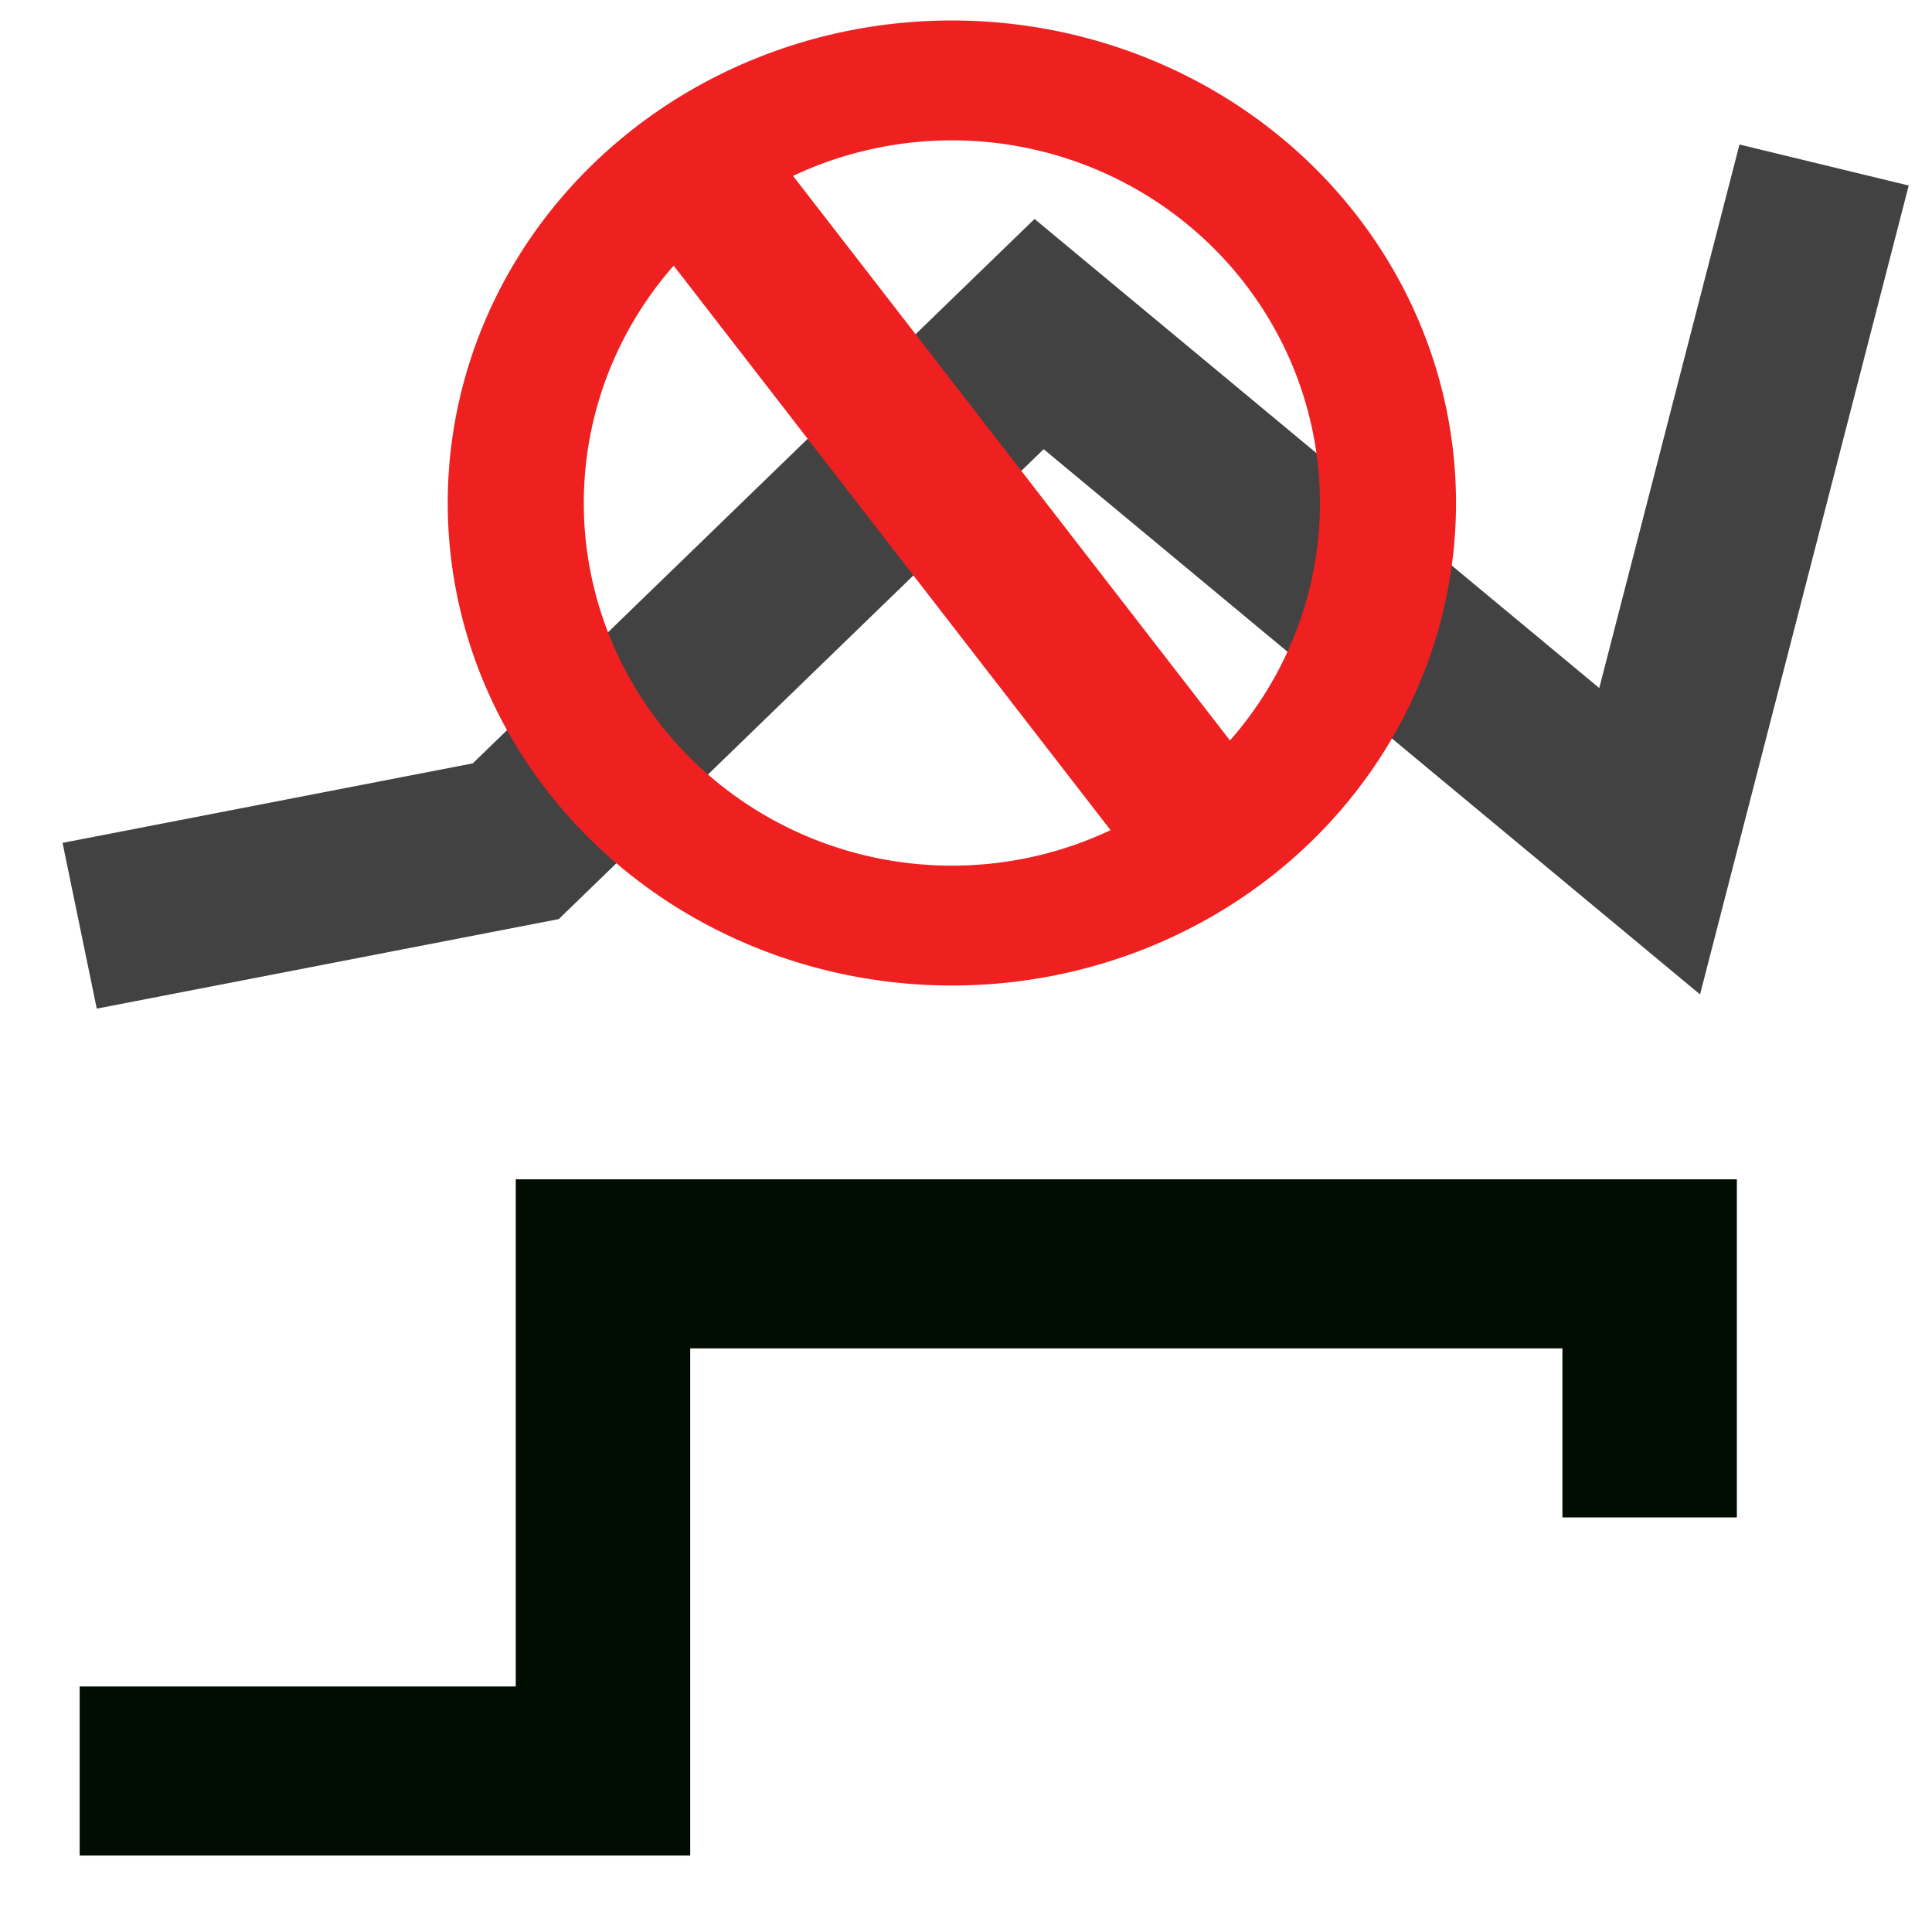
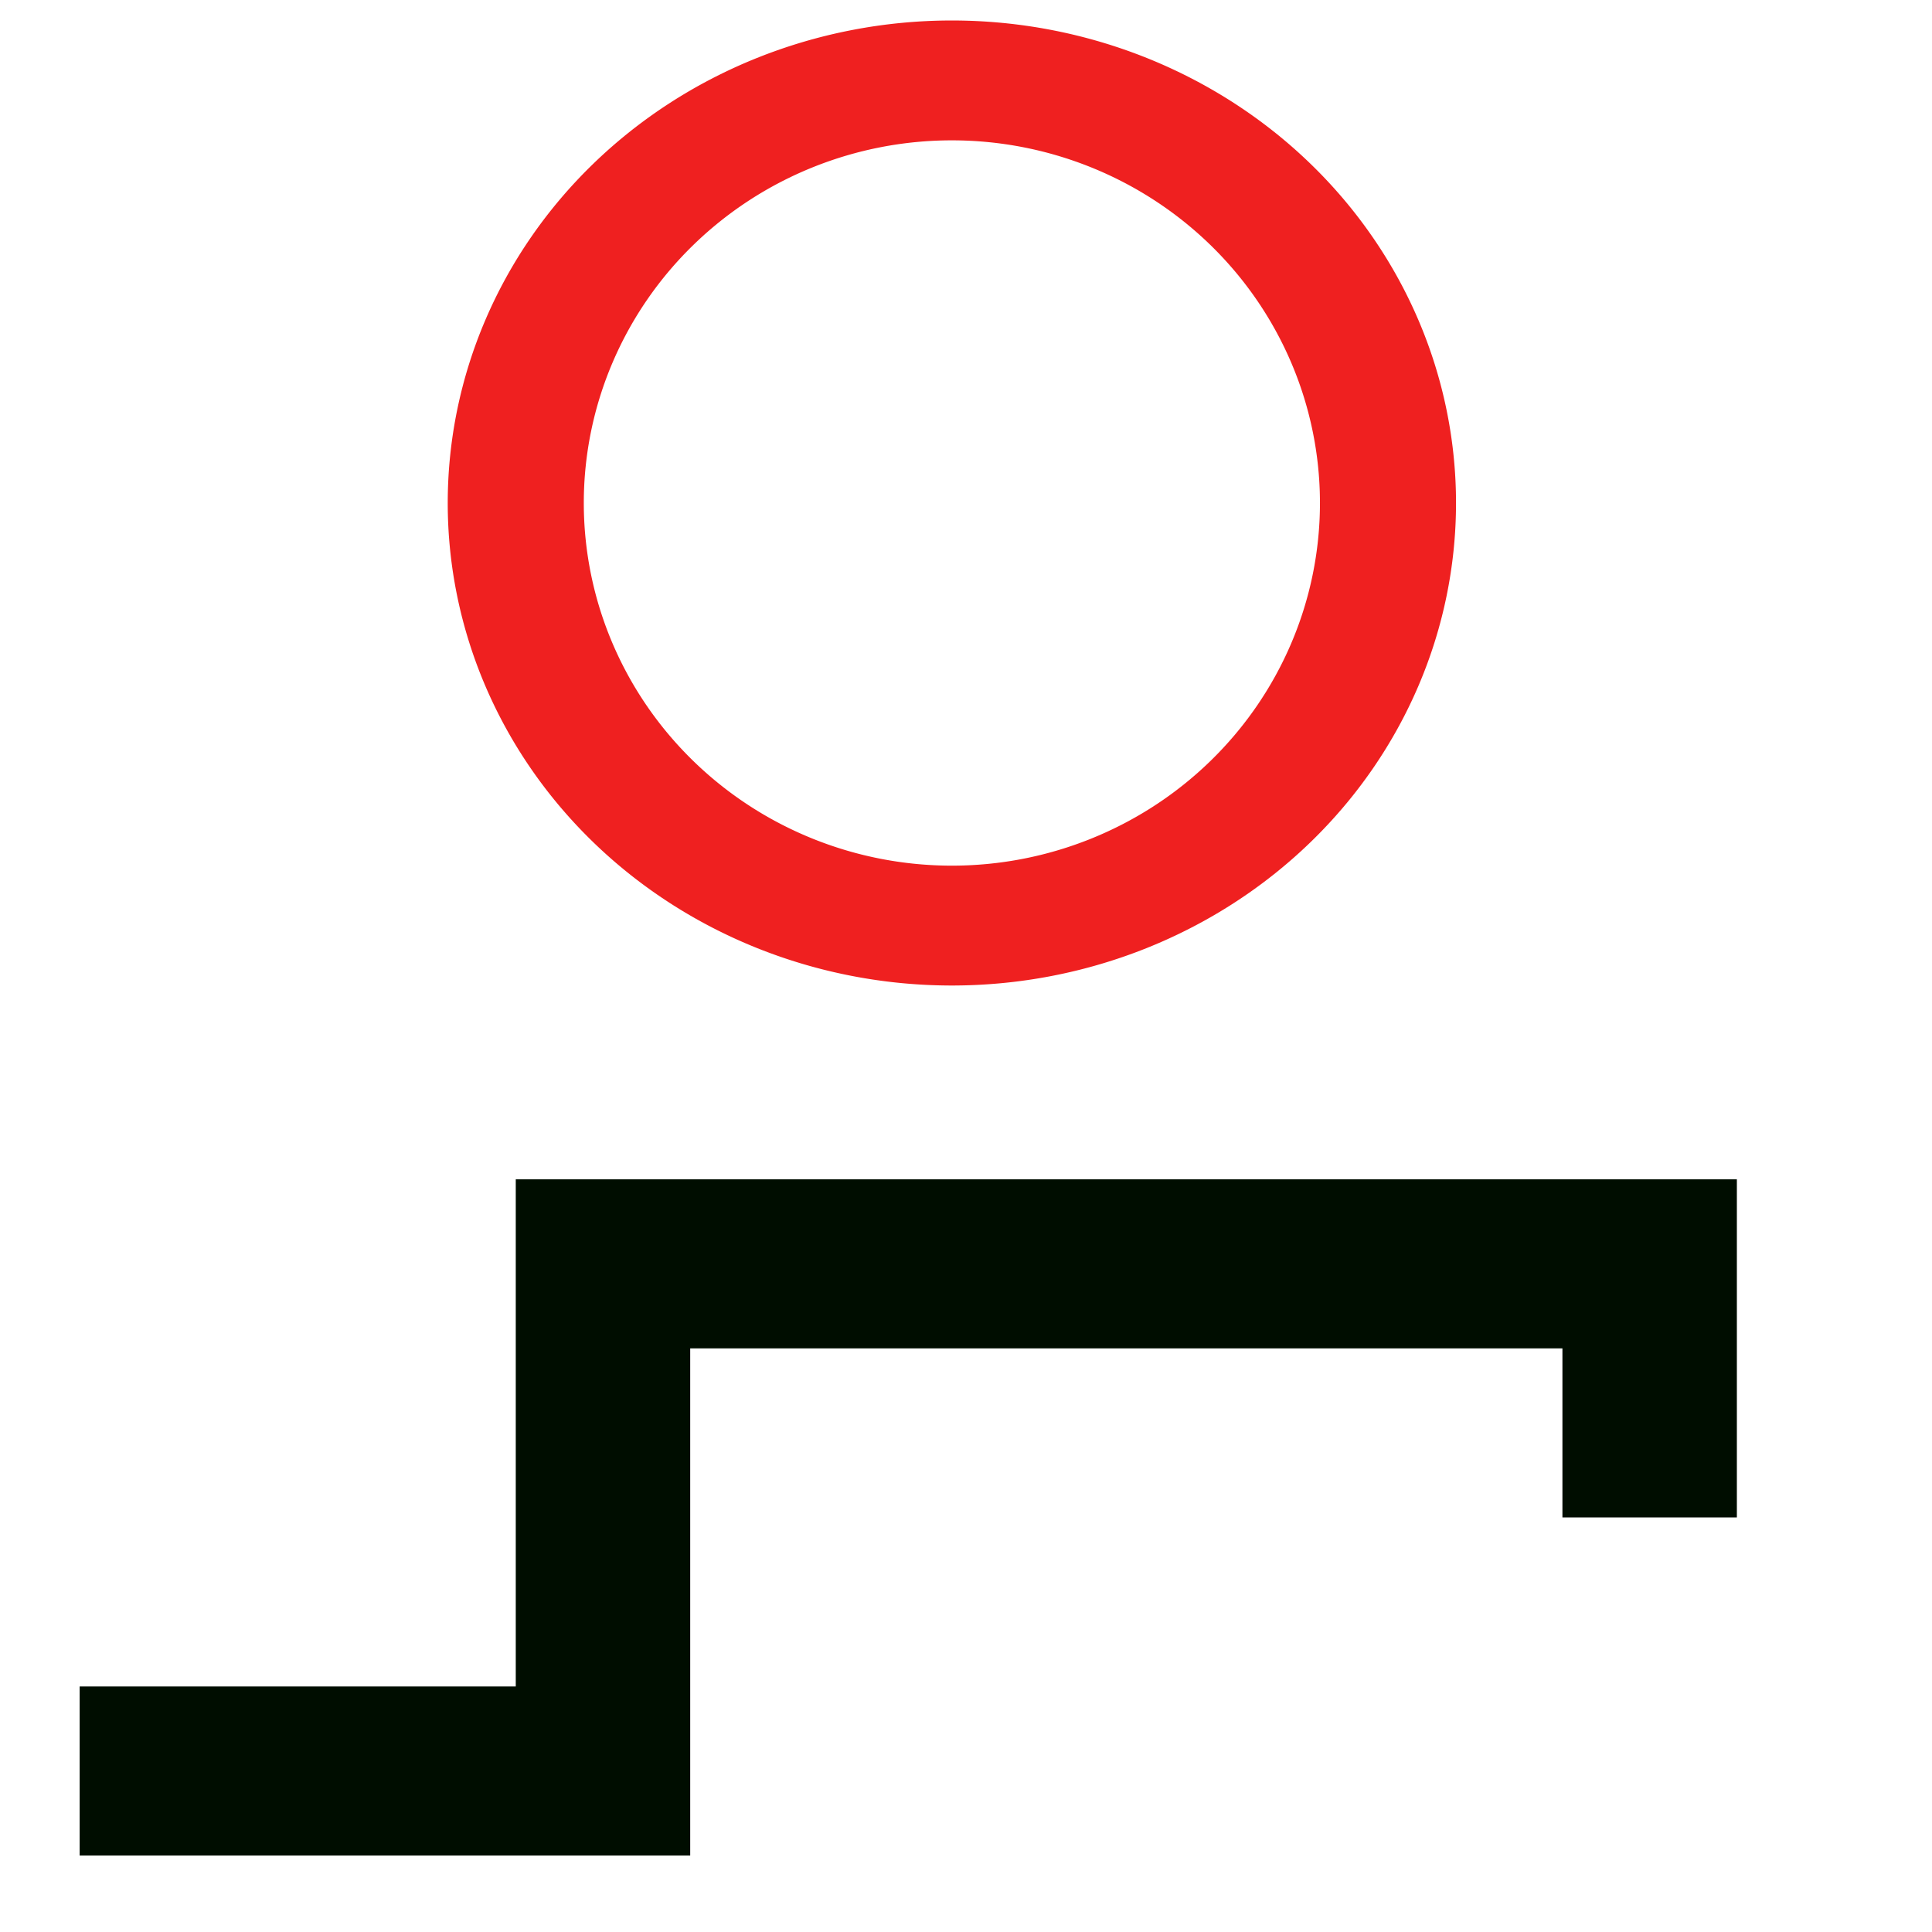
<svg xmlns="http://www.w3.org/2000/svg" height="48" width="48" version="1.1">
  <g transform="translate(0,24)">
    <g fill="none" transform="matrix(2.167,0,0,2.1,138.5,-22)">
      <path stroke-width="2" d="m-63 20h6v-6h12v3" stroke="#000d00" />
-       <path opacity=".742" d="m-63 10 5-1 6-6 7 6 2-8" stroke="#000" stroke-width="2" />
-       <path stroke-width="1.732" d="m-56 1 6 8" stroke="#ef2020" />
-       <path stroke-linejoin="bevel" d="m-24 11.5a5 5.5 0 1 1 -10 0 5 5.5 0 1 1 10 0z" transform="matrix(1 0 0 .909 -24 -5.455)" stroke="#ef2020" stroke-width="1.56" />
+       <path stroke-linejoin="bevel" d="m-24 11.5a5 5.5 0 1 1 -10 0 5 5.5 0 1 1 10 0" transform="matrix(1 0 0 .909 -24 -5.455)" stroke="#ef2020" stroke-width="1.56" />
    </g>
  </g>
</svg>